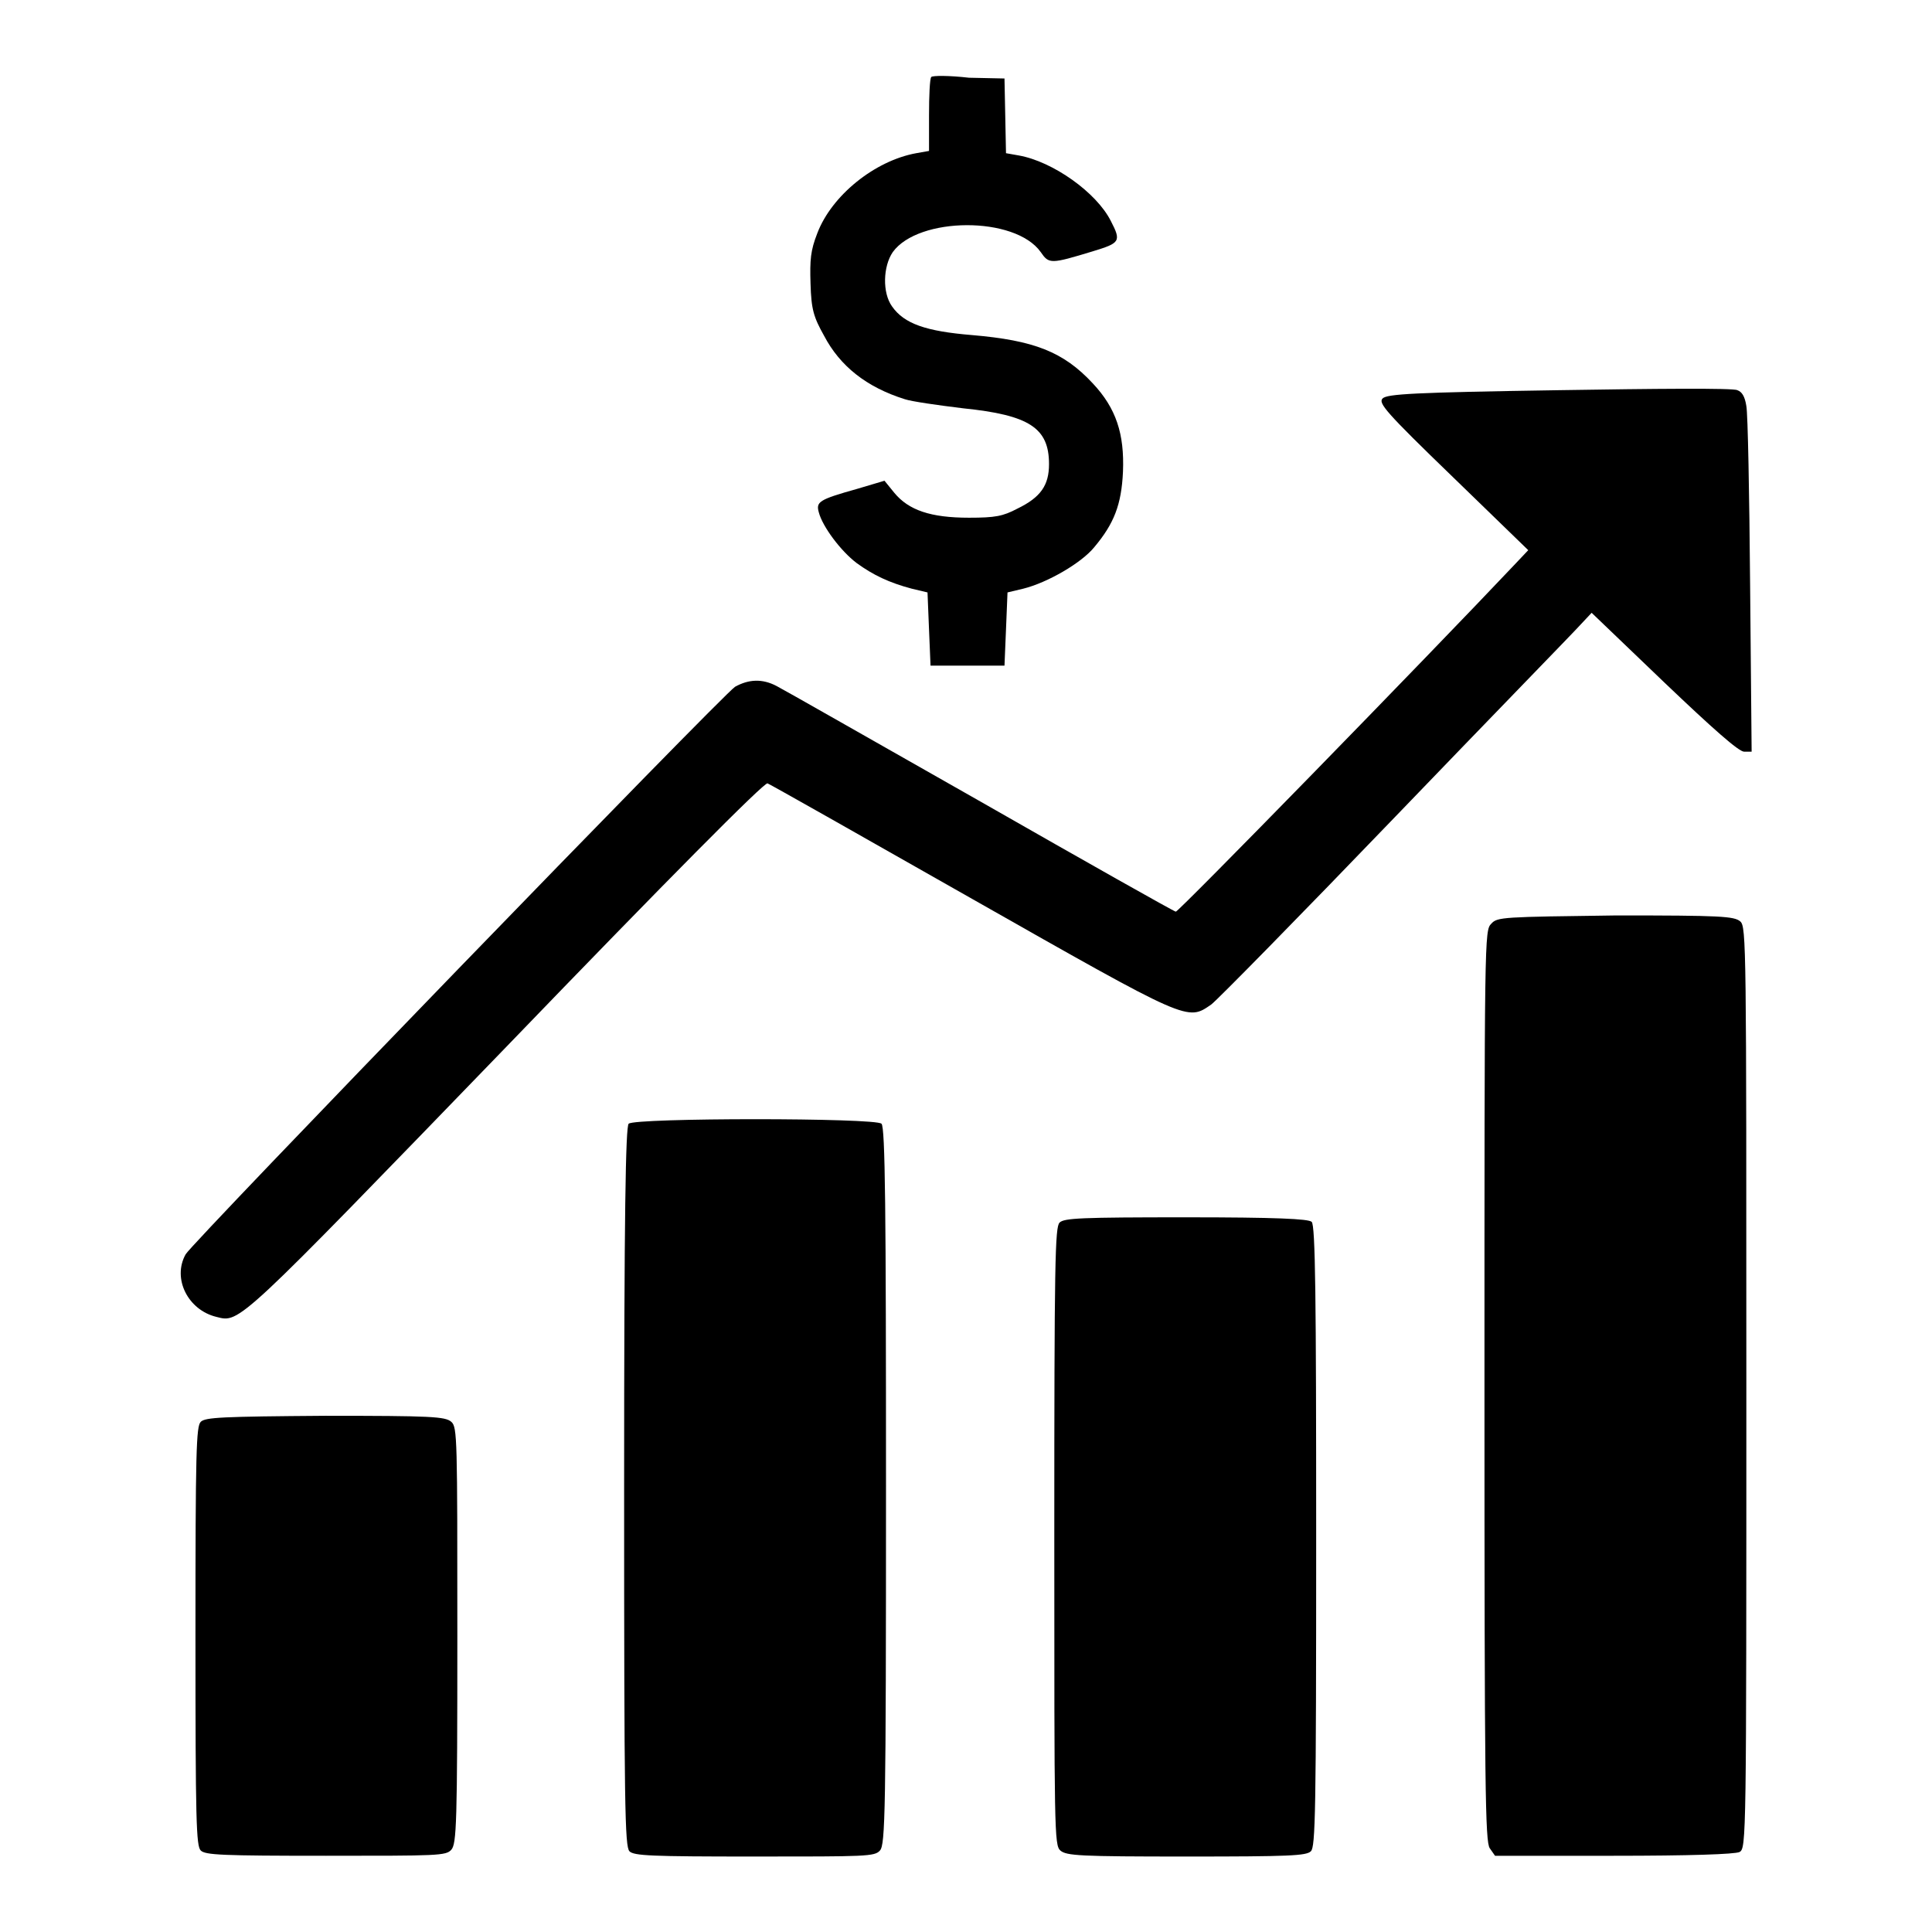
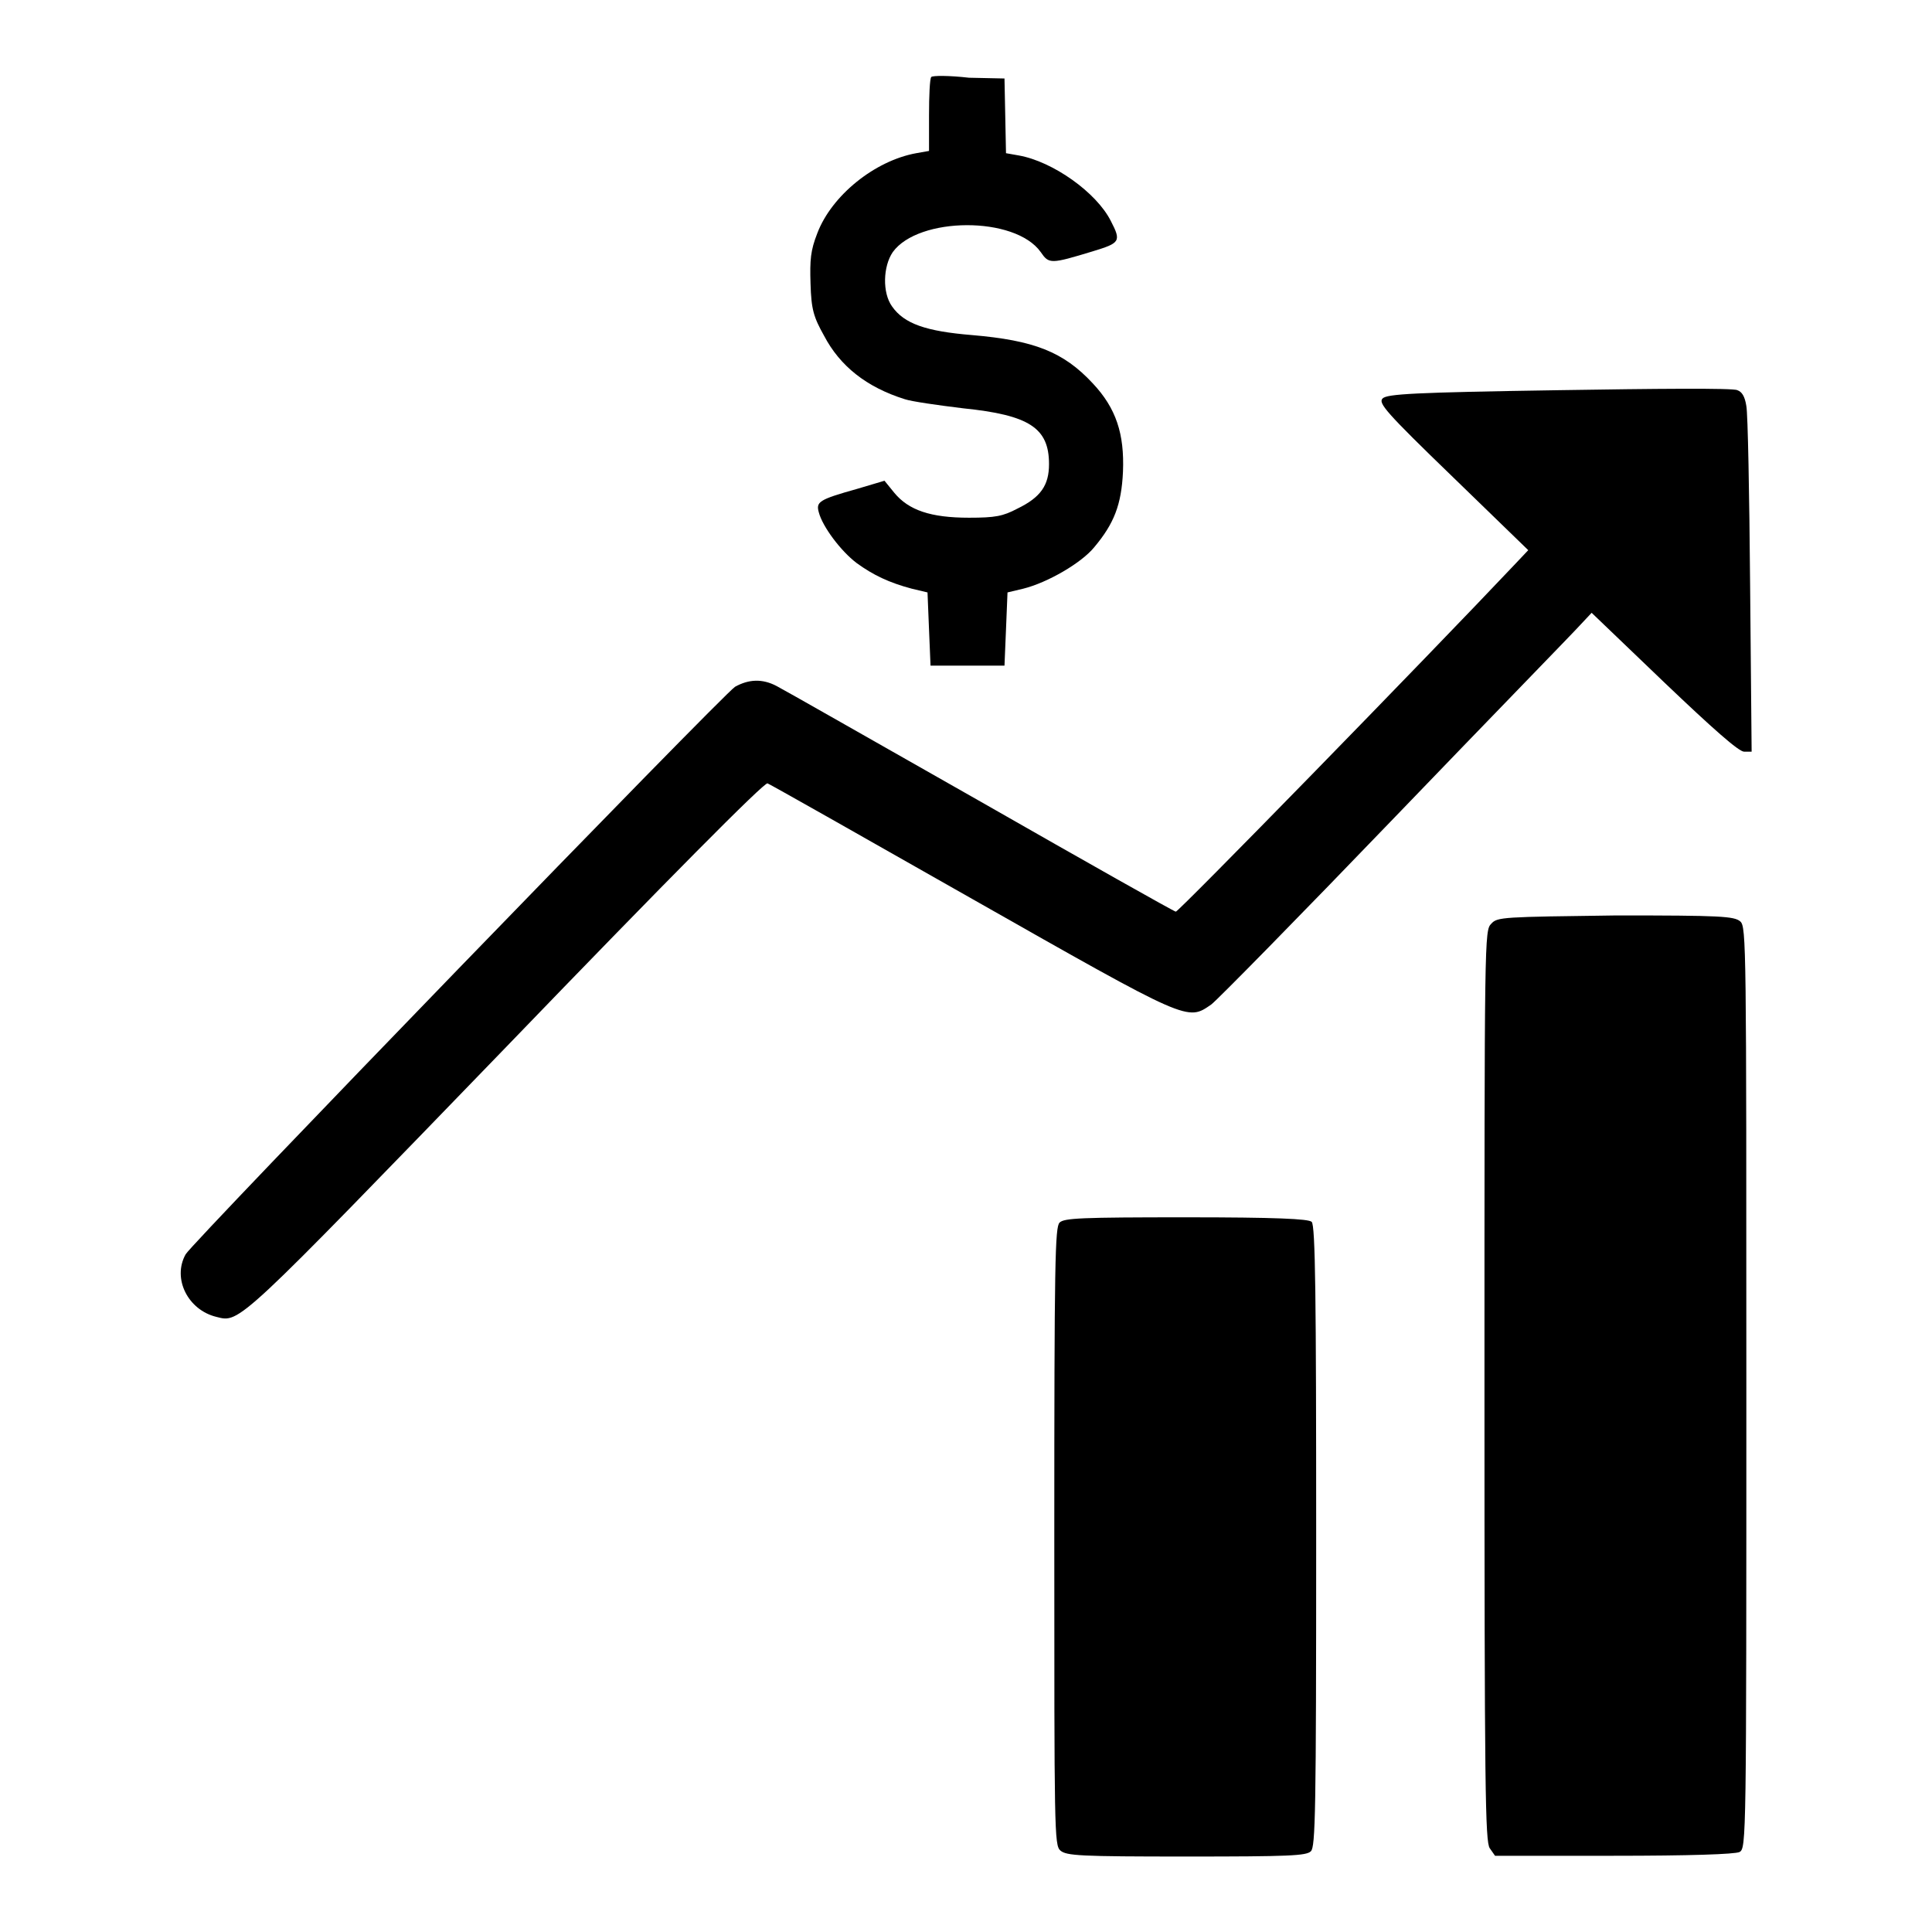
<svg xmlns="http://www.w3.org/2000/svg" version="1.1" x="0px" y="0px" viewBox="0 0 256 256" enable-background="new 0 0 256 256" xml:space="preserve">
  <g>
    <g>
      <g>
        <path fill="#000000" d="M123.4,10.2c-0.2,0.2-0.3,2.5-0.3,5.1V20l-1.7,0.3c-5.5,1-11.2,5.6-13.1,10.6c-0.9,2.3-1,3.5-0.9,6.7c0.1,3.4,0.4,4.4,1.8,6.9c2.1,4,5.6,6.8,10.7,8.4c0.9,0.3,4.4,0.8,7.7,1.2c8.8,0.9,11.4,2.6,11.4,7.4c0,2.8-1.1,4.4-4.2,5.9c-1.9,1-2.9,1.2-6.4,1.2c-5.1,0-8-1-9.9-3.3l-1.3-1.6l-3.7,1.1c-5,1.4-5.4,1.7-5,3.1c0.5,1.9,2.9,5.1,5,6.7c2.2,1.6,4.3,2.6,7.3,3.4l2.1,0.5l0.2,4.9l0.2,4.8h4.9h4.9l0.2-4.8l0.2-4.9l2.1-0.5c3.2-0.8,7.7-3.4,9.4-5.5c2.6-3.1,3.6-5.6,3.8-10c0.2-5-0.9-8.4-4-11.7c-3.9-4.2-7.8-5.7-16-6.4c-6.1-0.5-9-1.5-10.6-3.8c-1.3-1.8-1.2-5.3,0.1-7.2c3.4-4.7,16.2-4.8,19.6,0c1.1,1.6,1.3,1.6,6.9-0.1c3.6-1.1,3.8-1.3,2.4-4c-1.9-3.8-7.7-7.9-12.2-8.7l-1.7-0.3l-0.1-5l-0.1-4.9l-4.7-0.1C125.8,10,123.6,10,123.4,10.2z" />
        <path fill="#000000" d="M206.6,51.7c-19.3,0.3-22.8,0.5-23.4,1.1c-0.6,0.6,0.4,1.8,9.3,10.4l10,9.7l-1.7,1.8c-12,12.7-44.7,46.2-45,46.1c-0.2,0-11.9-6.6-25.9-14.6c-14.1-8-26.2-14.9-27-15.3c-1.9-1-3.7-0.9-5.5,0.1c-1.6,1-71.9,73.6-72.8,75.2c-1.8,3.2,0.3,7.4,4.1,8.3c3.1,0.8,2.7,1.1,38.4-35.8c21.4-22.2,34.2-35.1,34.6-34.9c0.3,0.1,12.5,7,27.1,15.3c28.9,16.4,28.5,16.2,31.7,14c0.8-0.6,11.8-11.8,24.4-24.9c12.6-13.1,23.7-24.5,24.5-25.4l1.5-1.6l9.6,9.2c6.5,6.2,9.9,9.2,10.6,9.2h1l-0.2-22c-0.1-12.1-0.3-22.8-0.5-23.8c-0.2-1.3-0.6-1.9-1.2-2.1C229.7,51.4,219.1,51.5,206.6,51.7z" />
        <path fill="#000000" d="M197.6,122.4c-0.9,0.9-0.9,1.5-0.9,61.2c0,53.8,0.1,60.4,0.7,61.3l0.7,1h15.7c10,0,16.1-0.2,16.7-0.5c0.9-0.5,0.9-1.7,0.9-61.5c0-58.5,0-61.1-0.8-61.8c-0.8-0.7-2.6-0.8-16.4-0.8C199.1,121.5,198.4,121.5,197.6,122.4z" />
-         <path fill="#000000" d="M83.3,148.9c-0.4,0.4-0.6,11.8-0.6,48.1c0,42.6,0.1,47.6,0.7,48.3c0.6,0.6,2.8,0.7,16.6,0.7c14.8,0,15.9,0,16.6-0.8c0.7-0.8,0.8-4.8,0.8-48.3c0-36.3-0.1-47.6-0.6-48C116.1,148.1,84.1,148.1,83.3,148.9z" />
        <path fill="#000000" d="M140.4,162c-0.6,0.6-0.7,5-0.7,41.6c0,39,0,40.9,0.8,41.6c0.8,0.7,2.6,0.8,16.7,0.8c13.7,0,15.9-0.1,16.5-0.7c0.6-0.6,0.7-5,0.7-41.8c0-31.3-0.1-41.2-0.6-41.6c-0.4-0.4-4.8-0.6-16.6-0.6C143.2,161.3,141,161.4,140.4,162z" />
-         <path fill="#000000" d="M26.6,188.4c-0.6,0.6-0.7,3.8-0.7,28.4c0,24.6,0.1,27.8,0.7,28.4c0.6,0.6,2.8,0.7,16.6,0.7c14.8,0,15.9,0,16.6-0.8c0.7-0.8,0.8-3.4,0.8-28.4c0-26.1,0-27.6-0.8-28.3c-0.8-0.7-2.6-0.8-16.7-0.8C29.4,187.7,27.2,187.8,26.6,188.4z" />
      </g>
    </g>
  </g>
</svg>